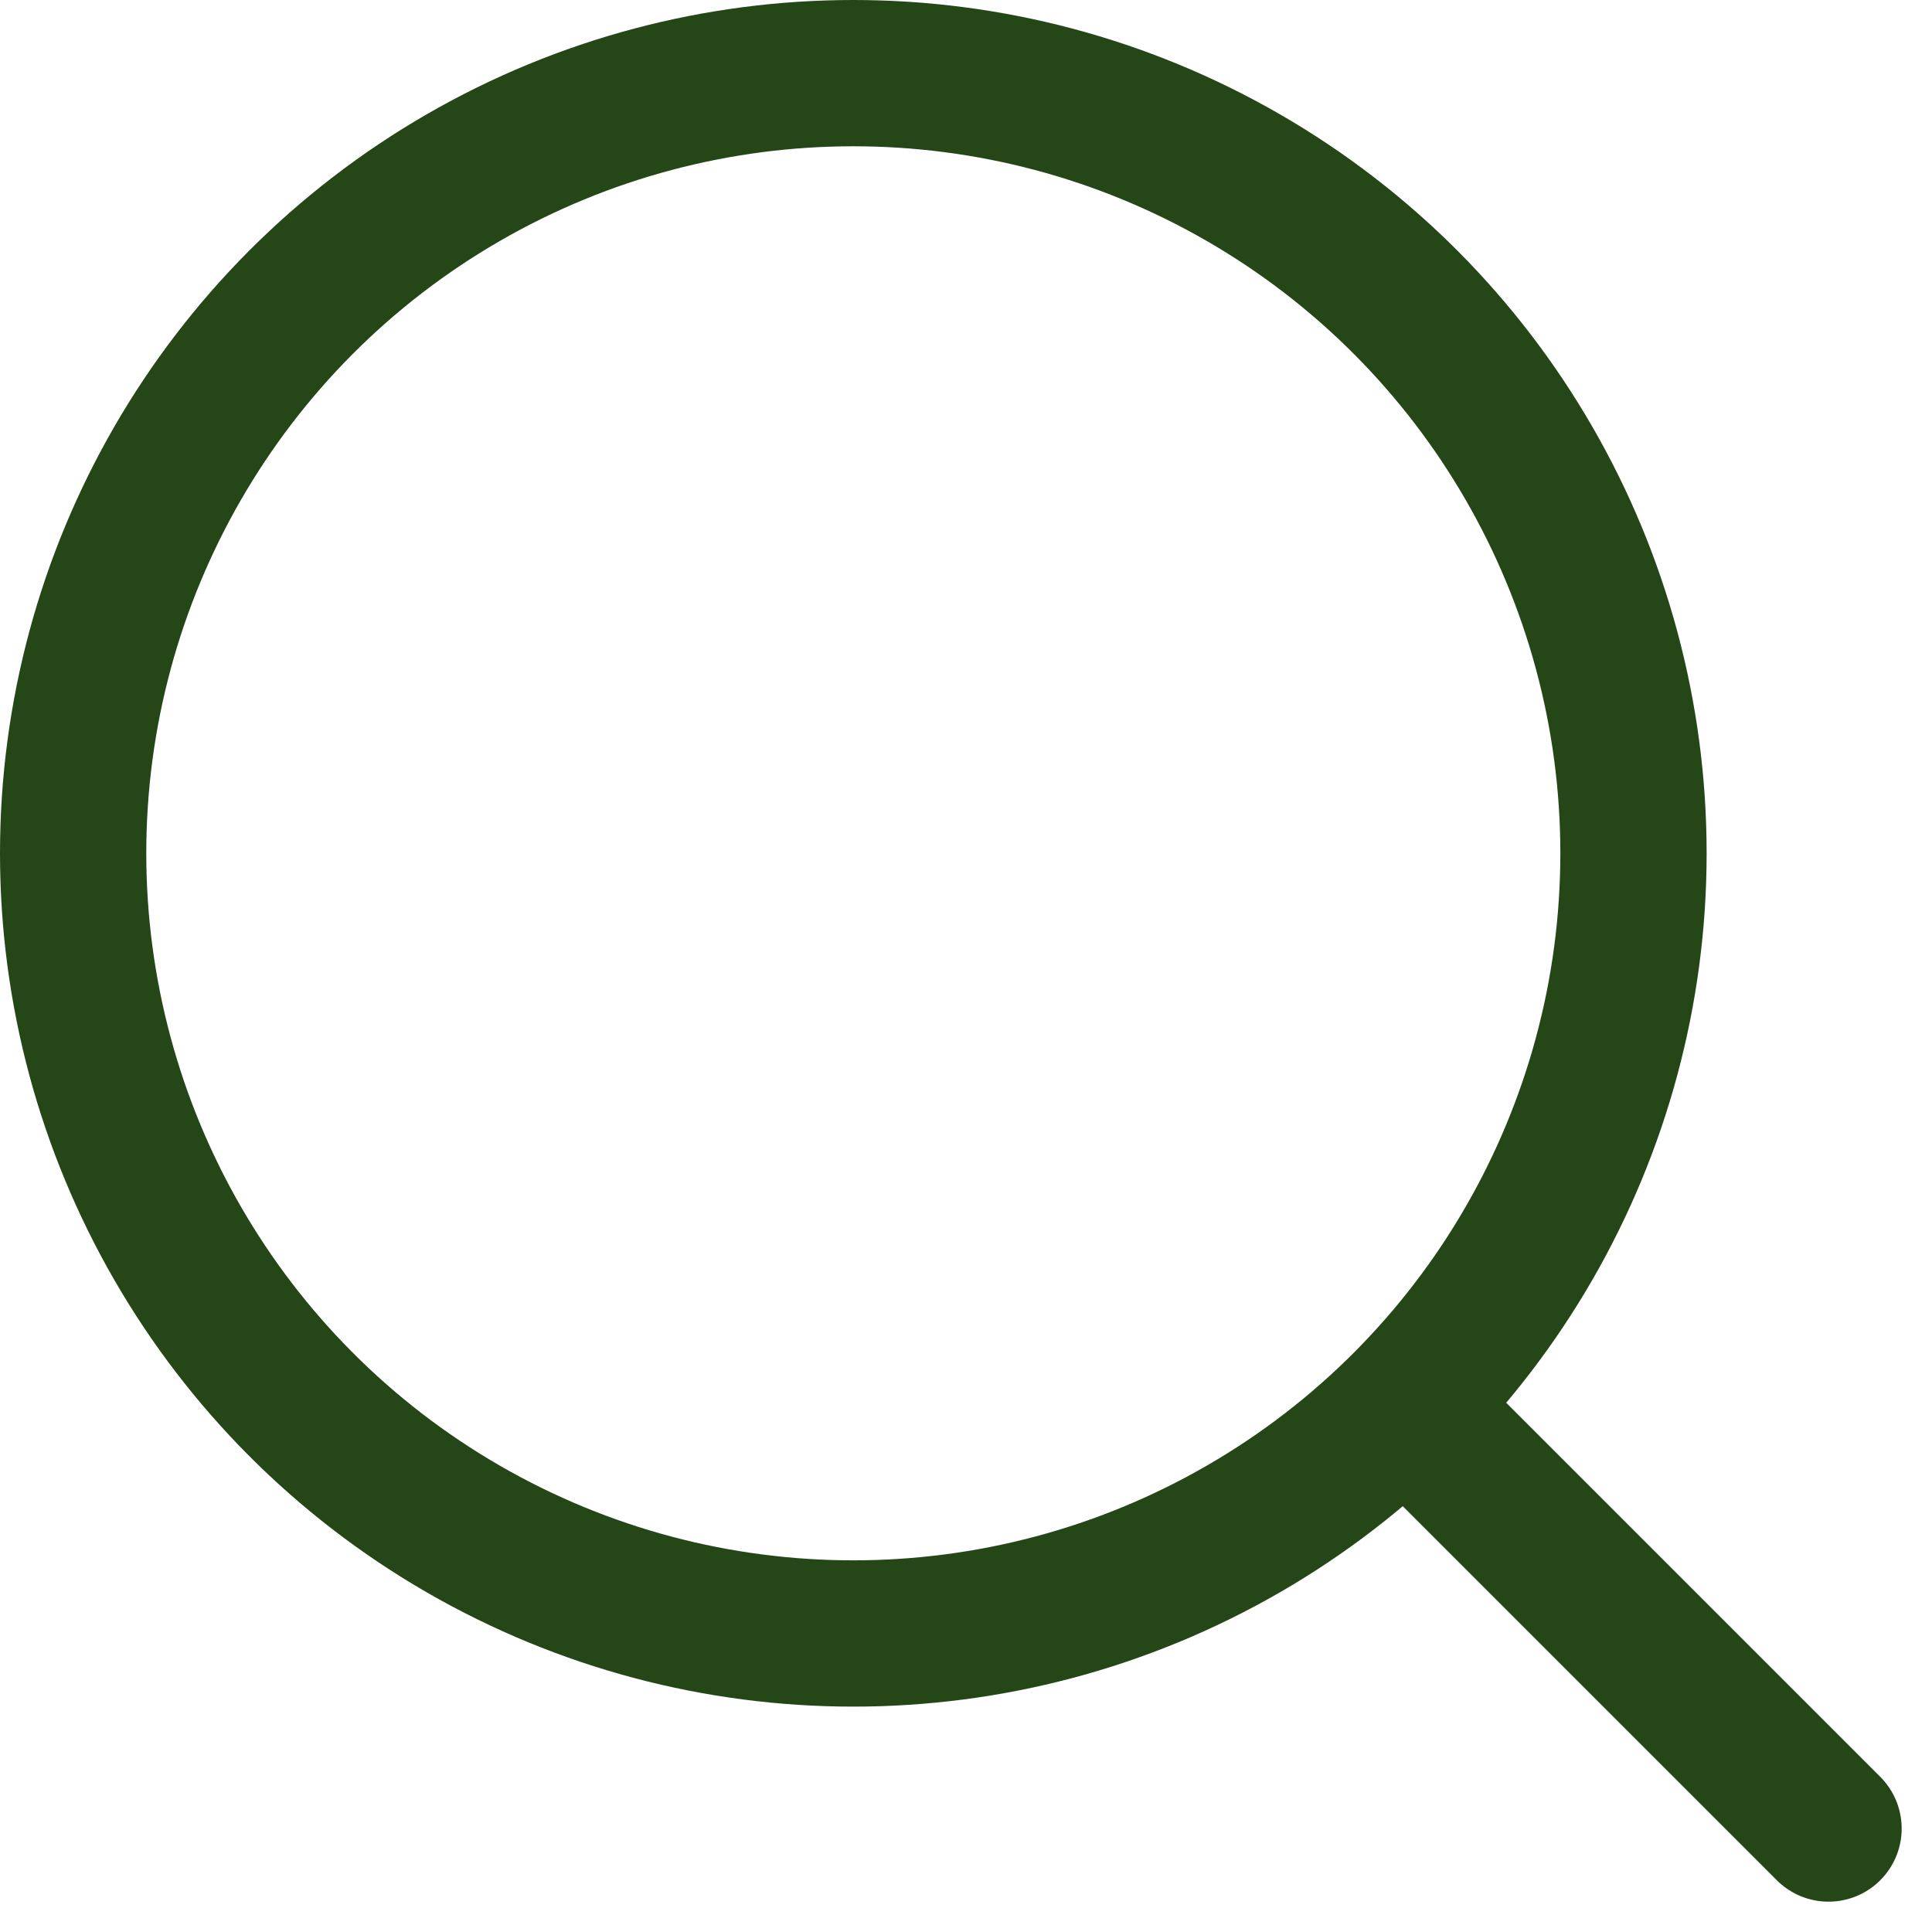
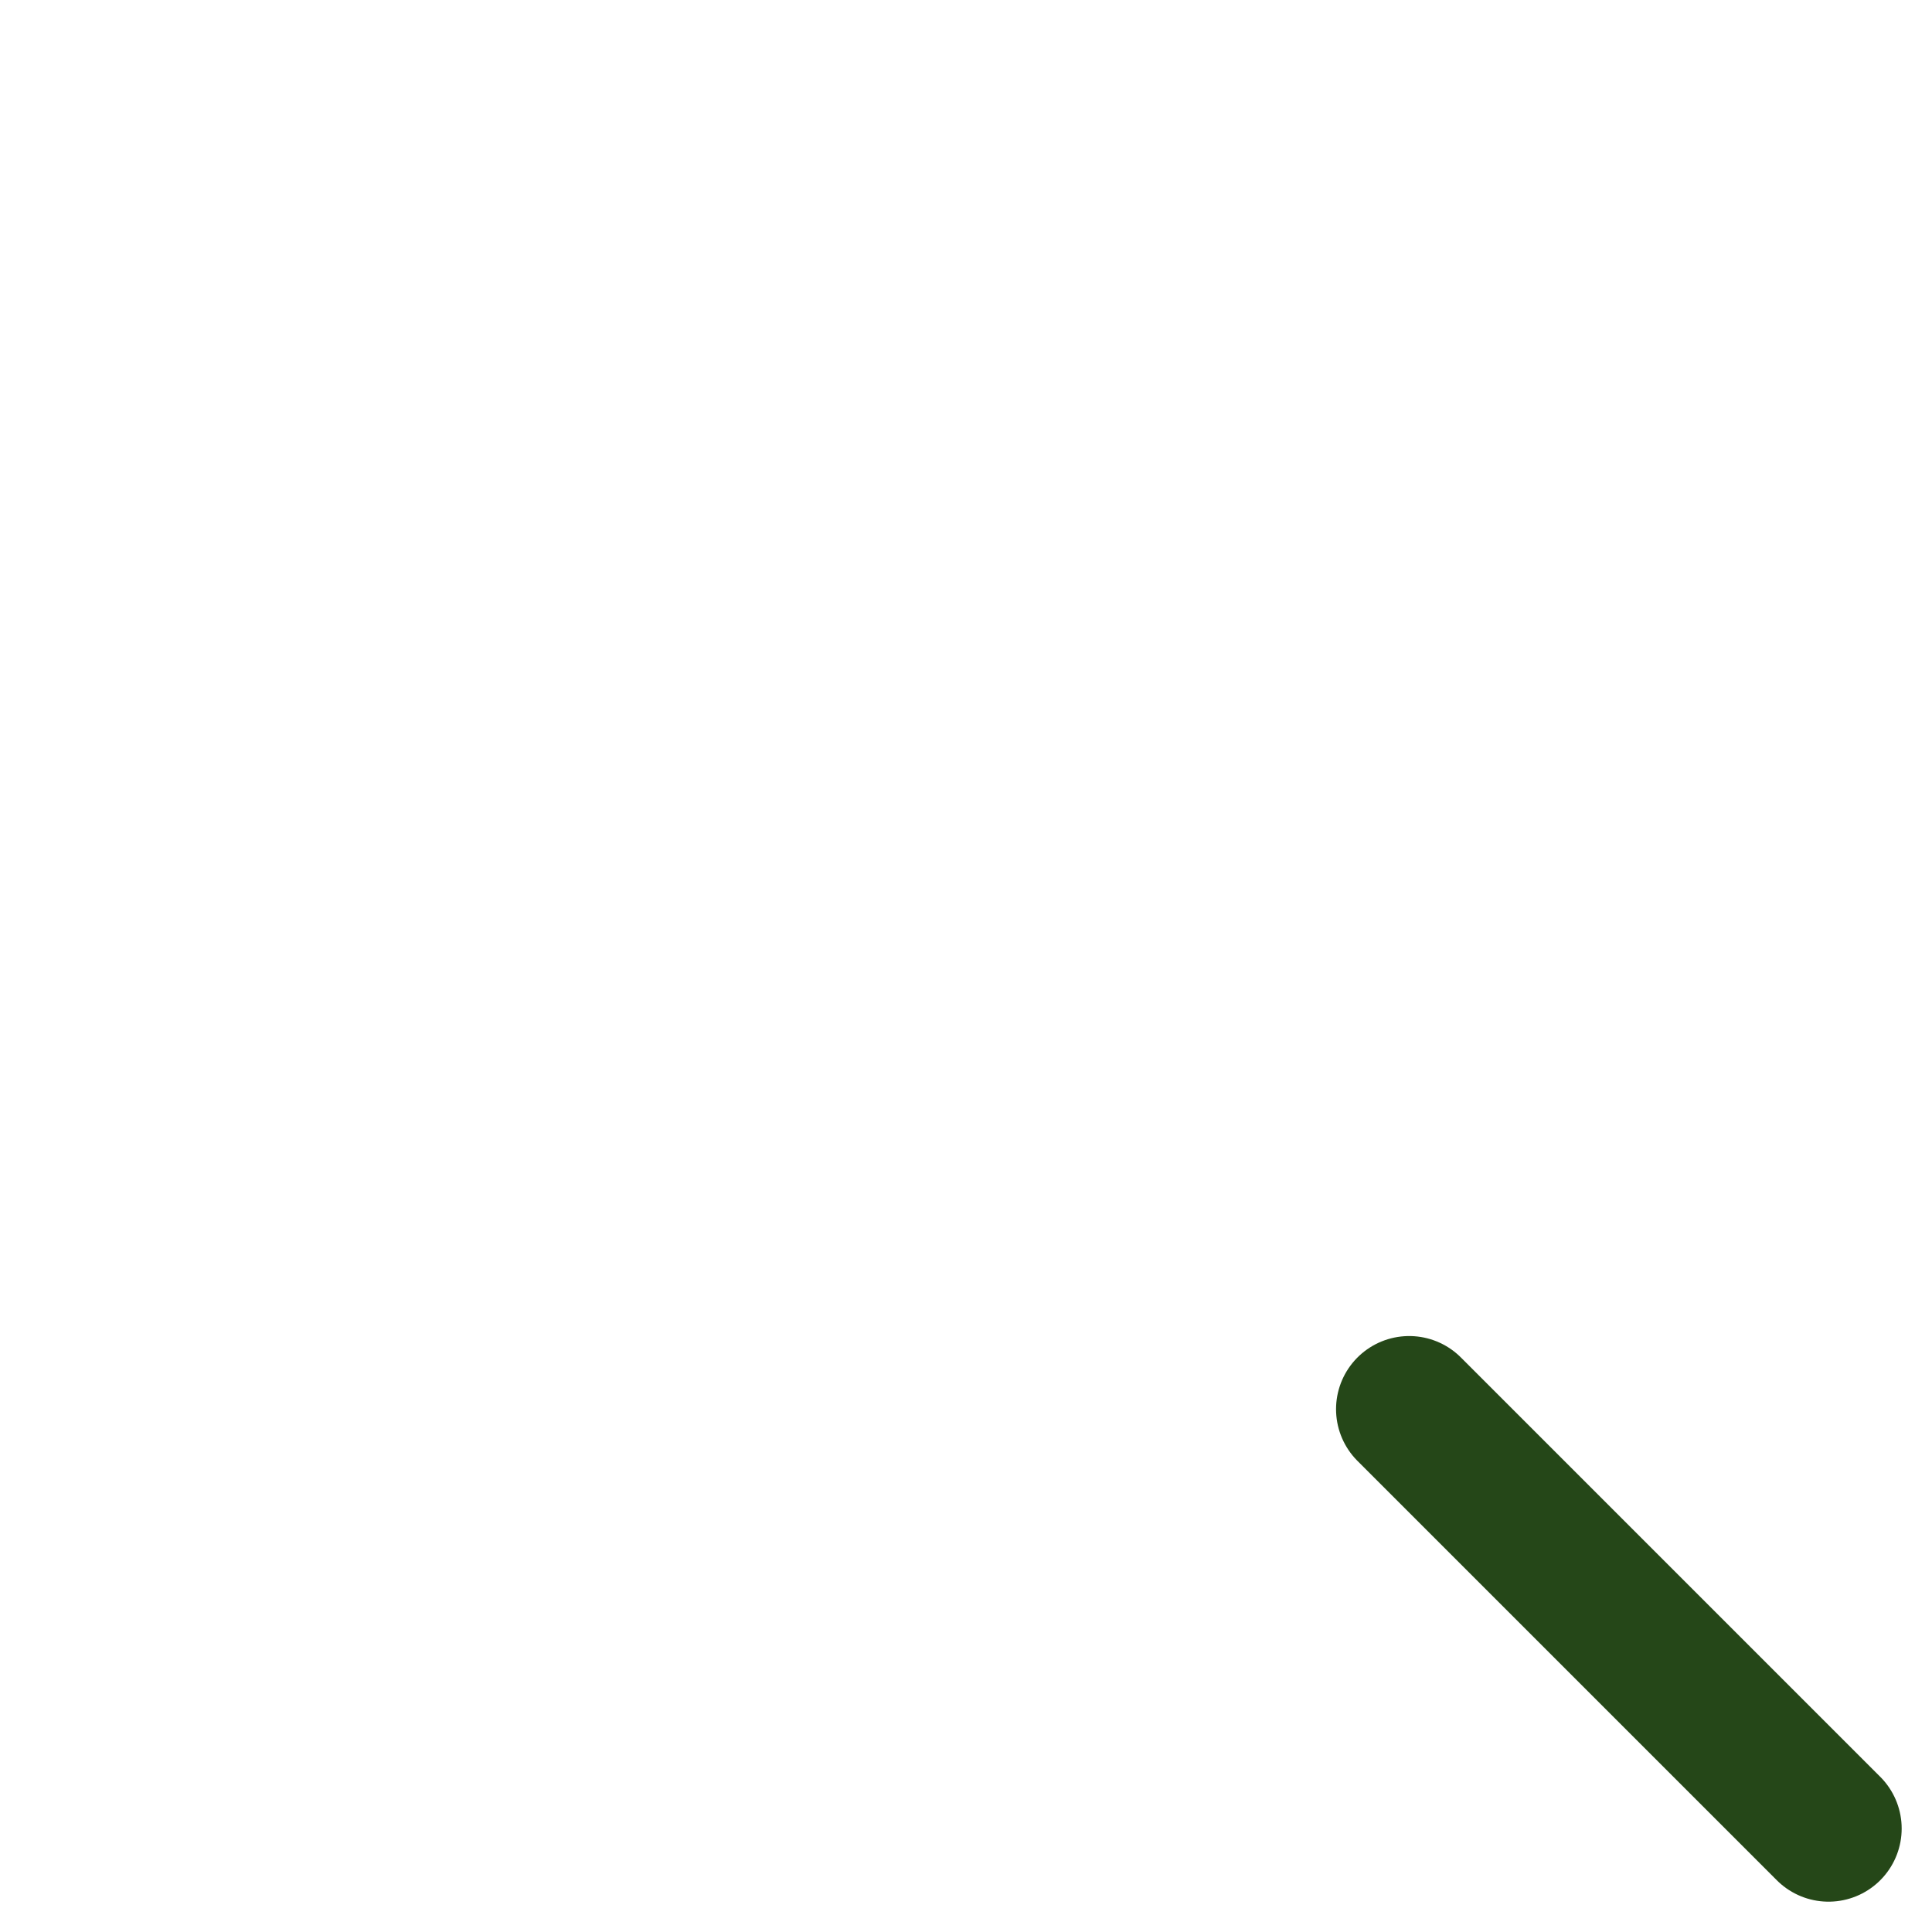
<svg xmlns="http://www.w3.org/2000/svg" width="19.811" height="19.811" viewBox="0 0 19.811 19.811">
  <g id="search" transform="translate(-2.25 -2.25)">
-     <circle id="Ellipse_10" data-name="Ellipse 10" cx="8" cy="8" r="8" transform="translate(3 3)" fill="none" stroke="#254718" stroke-linecap="round" stroke-linejoin="round" stroke-width="1.5" />
    <path id="Tracé_15" data-name="Tracé 15" d="M21,21l-4.3-4.3" fill="none" stroke="#254718" stroke-linecap="round" stroke-linejoin="round" stroke-width="1.5" />
  </g>
</svg>